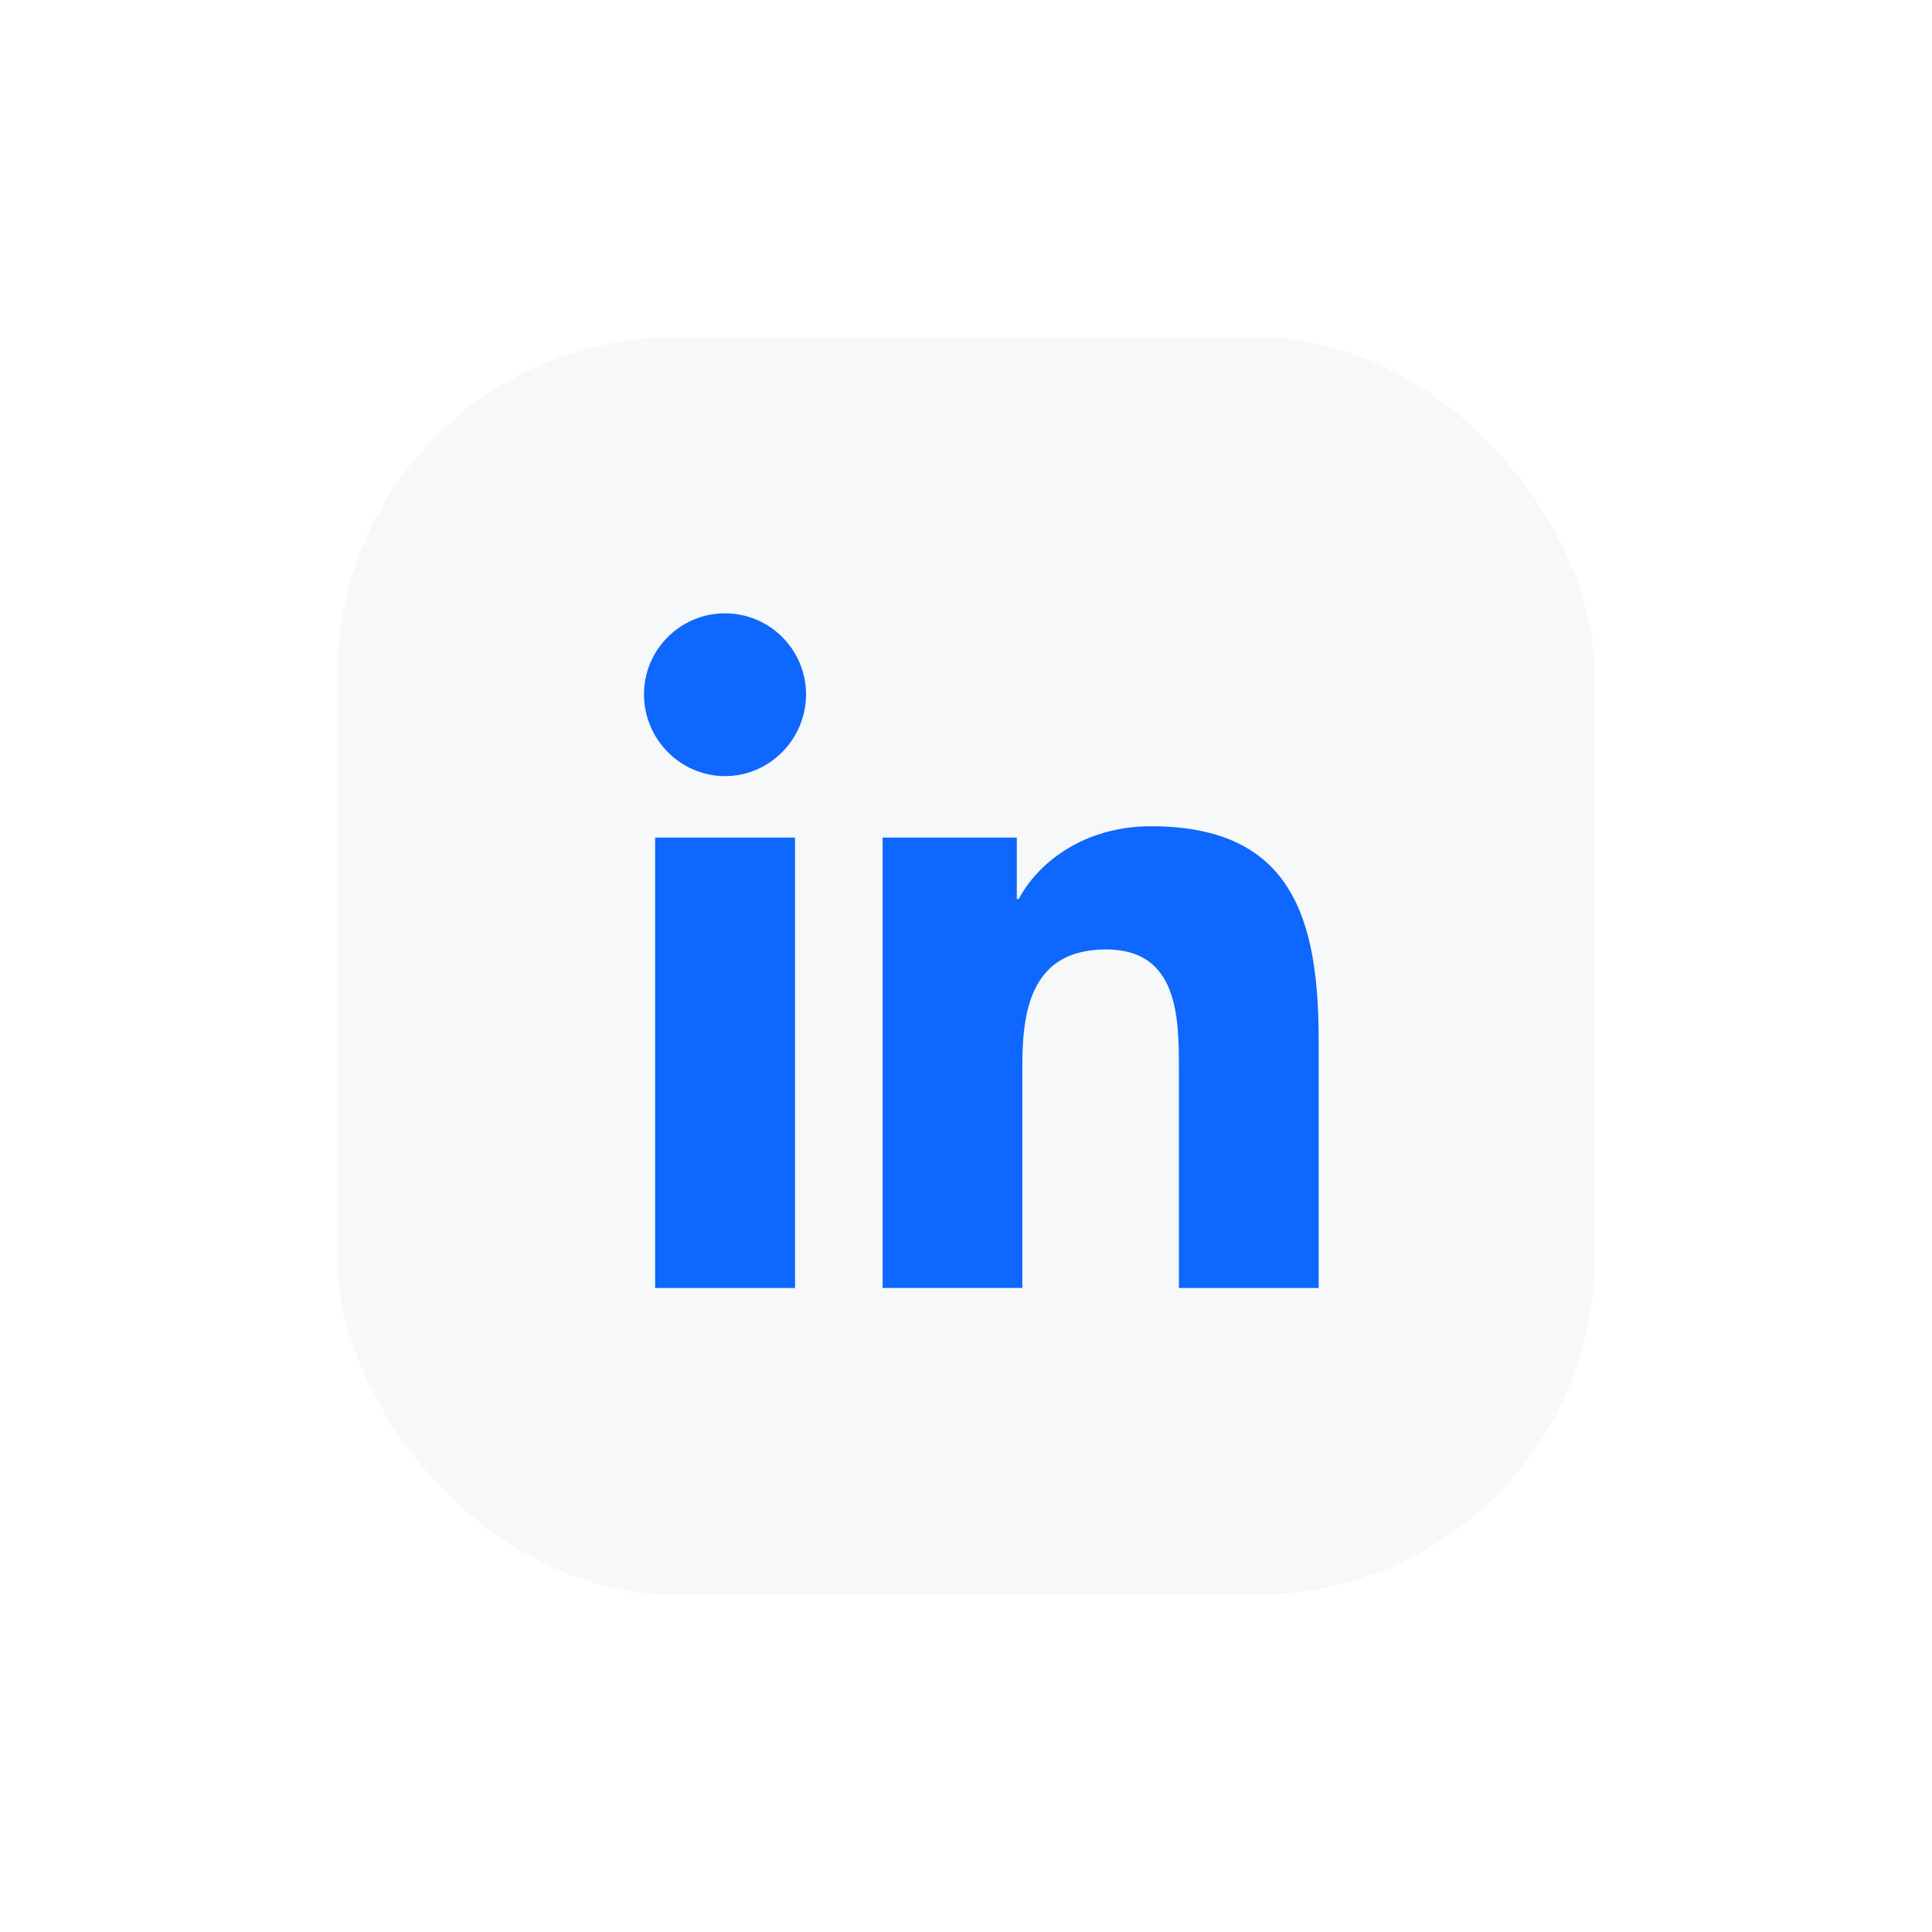
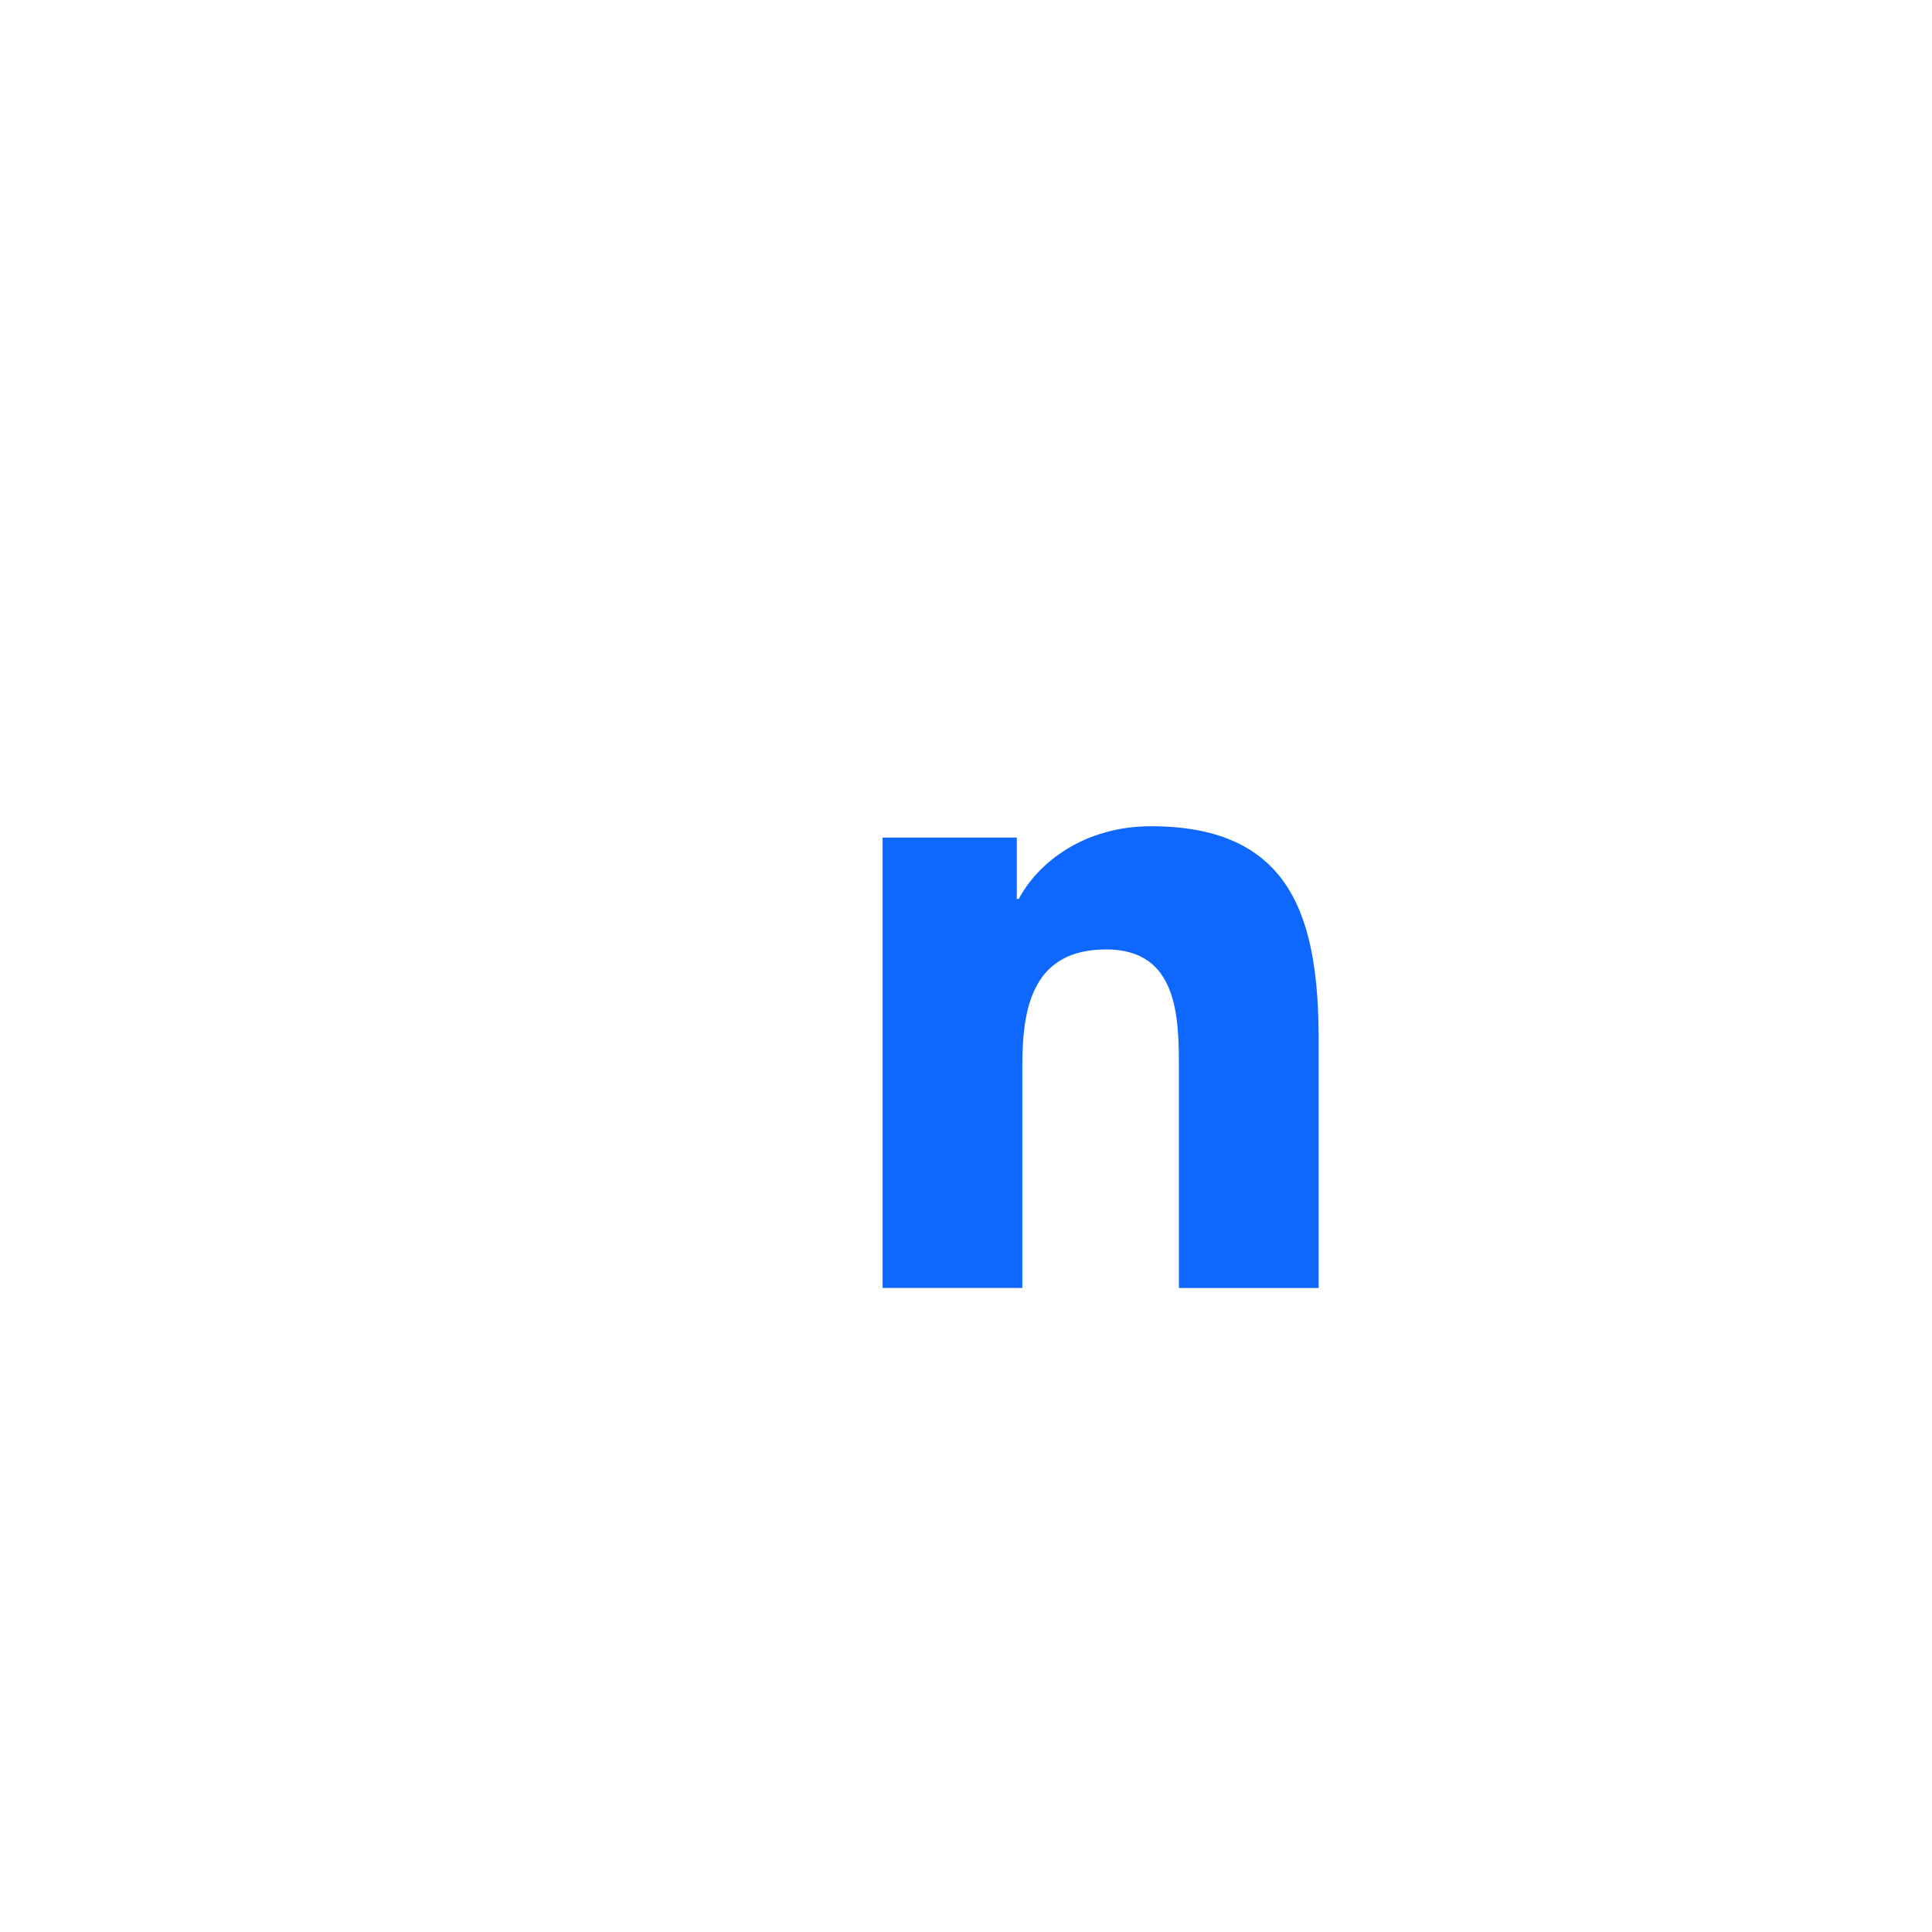
<svg xmlns="http://www.w3.org/2000/svg" width="63" height="63" viewBox="0 0 63 63" fill="none">
  <g filter="url(#filter0_d_4736_3518)">
-     <rect x="10" y="10" width="43" height="43" rx="12" fill="#F3F5F6" fill-opacity="0.75" shape-rendering="crispEdges" />
    <rect x="10.5" y="10.5" width="42" height="42" rx="11.5" stroke="white" shape-rendering="crispEdges" />
    <g clip-path="url(#clip0_4736_3518)">
      <path d="M42.994 42L43 41.999V33.931C43 29.983 42.15 26.943 37.535 26.943C35.317 26.943 33.828 28.16 33.221 29.314H33.157V27.311H28.781V41.999H33.337V34.726C33.337 32.811 33.7 30.96 36.072 30.96C38.408 30.96 38.443 33.145 38.443 34.849V42H42.994Z" fill="#0E68FF" />
-       <path d="M21.363 27.312H25.925V42H21.363V27.312Z" fill="#0E68FF" />
-       <path d="M23.642 20C22.183 20 21 21.183 21 22.642C21 24.1 22.183 25.308 23.642 25.308C25.1 25.308 26.284 24.1 26.284 22.642C26.283 21.183 25.099 20 23.642 20Z" fill="#0E68FF" />
    </g>
  </g>
  <defs>
    <filter id="filter0_d_4736_3518" x="-10" y="-10" width="83" height="83" filterUnits="userSpaceOnUse" color-interpolation-filters="sRGB">
      <feFlood flood-opacity="0" result="BackgroundImageFix" />
      <feColorMatrix in="SourceAlpha" type="matrix" values="0 0 0 0 0 0 0 0 0 0 0 0 0 0 0 0 0 0 127 0" result="hardAlpha" />
      <feOffset />
      <feGaussianBlur stdDeviation="5" />
      <feComposite in2="hardAlpha" operator="out" />
      <feColorMatrix type="matrix" values="0 0 0 0 0 0 0 0 0 0 0 0 0 0 0 0 0 0 0.25 0" />
      <feBlend mode="normal" in2="BackgroundImageFix" result="effect1_dropShadow_4736_3518" />
      <feBlend mode="normal" in="SourceGraphic" in2="effect1_dropShadow_4736_3518" result="shape" />
    </filter>
    <clipPath id="clip0_4736_3518">
      <rect width="22" height="22" fill="white" transform="translate(21 20)" />
    </clipPath>
  </defs>
</svg>